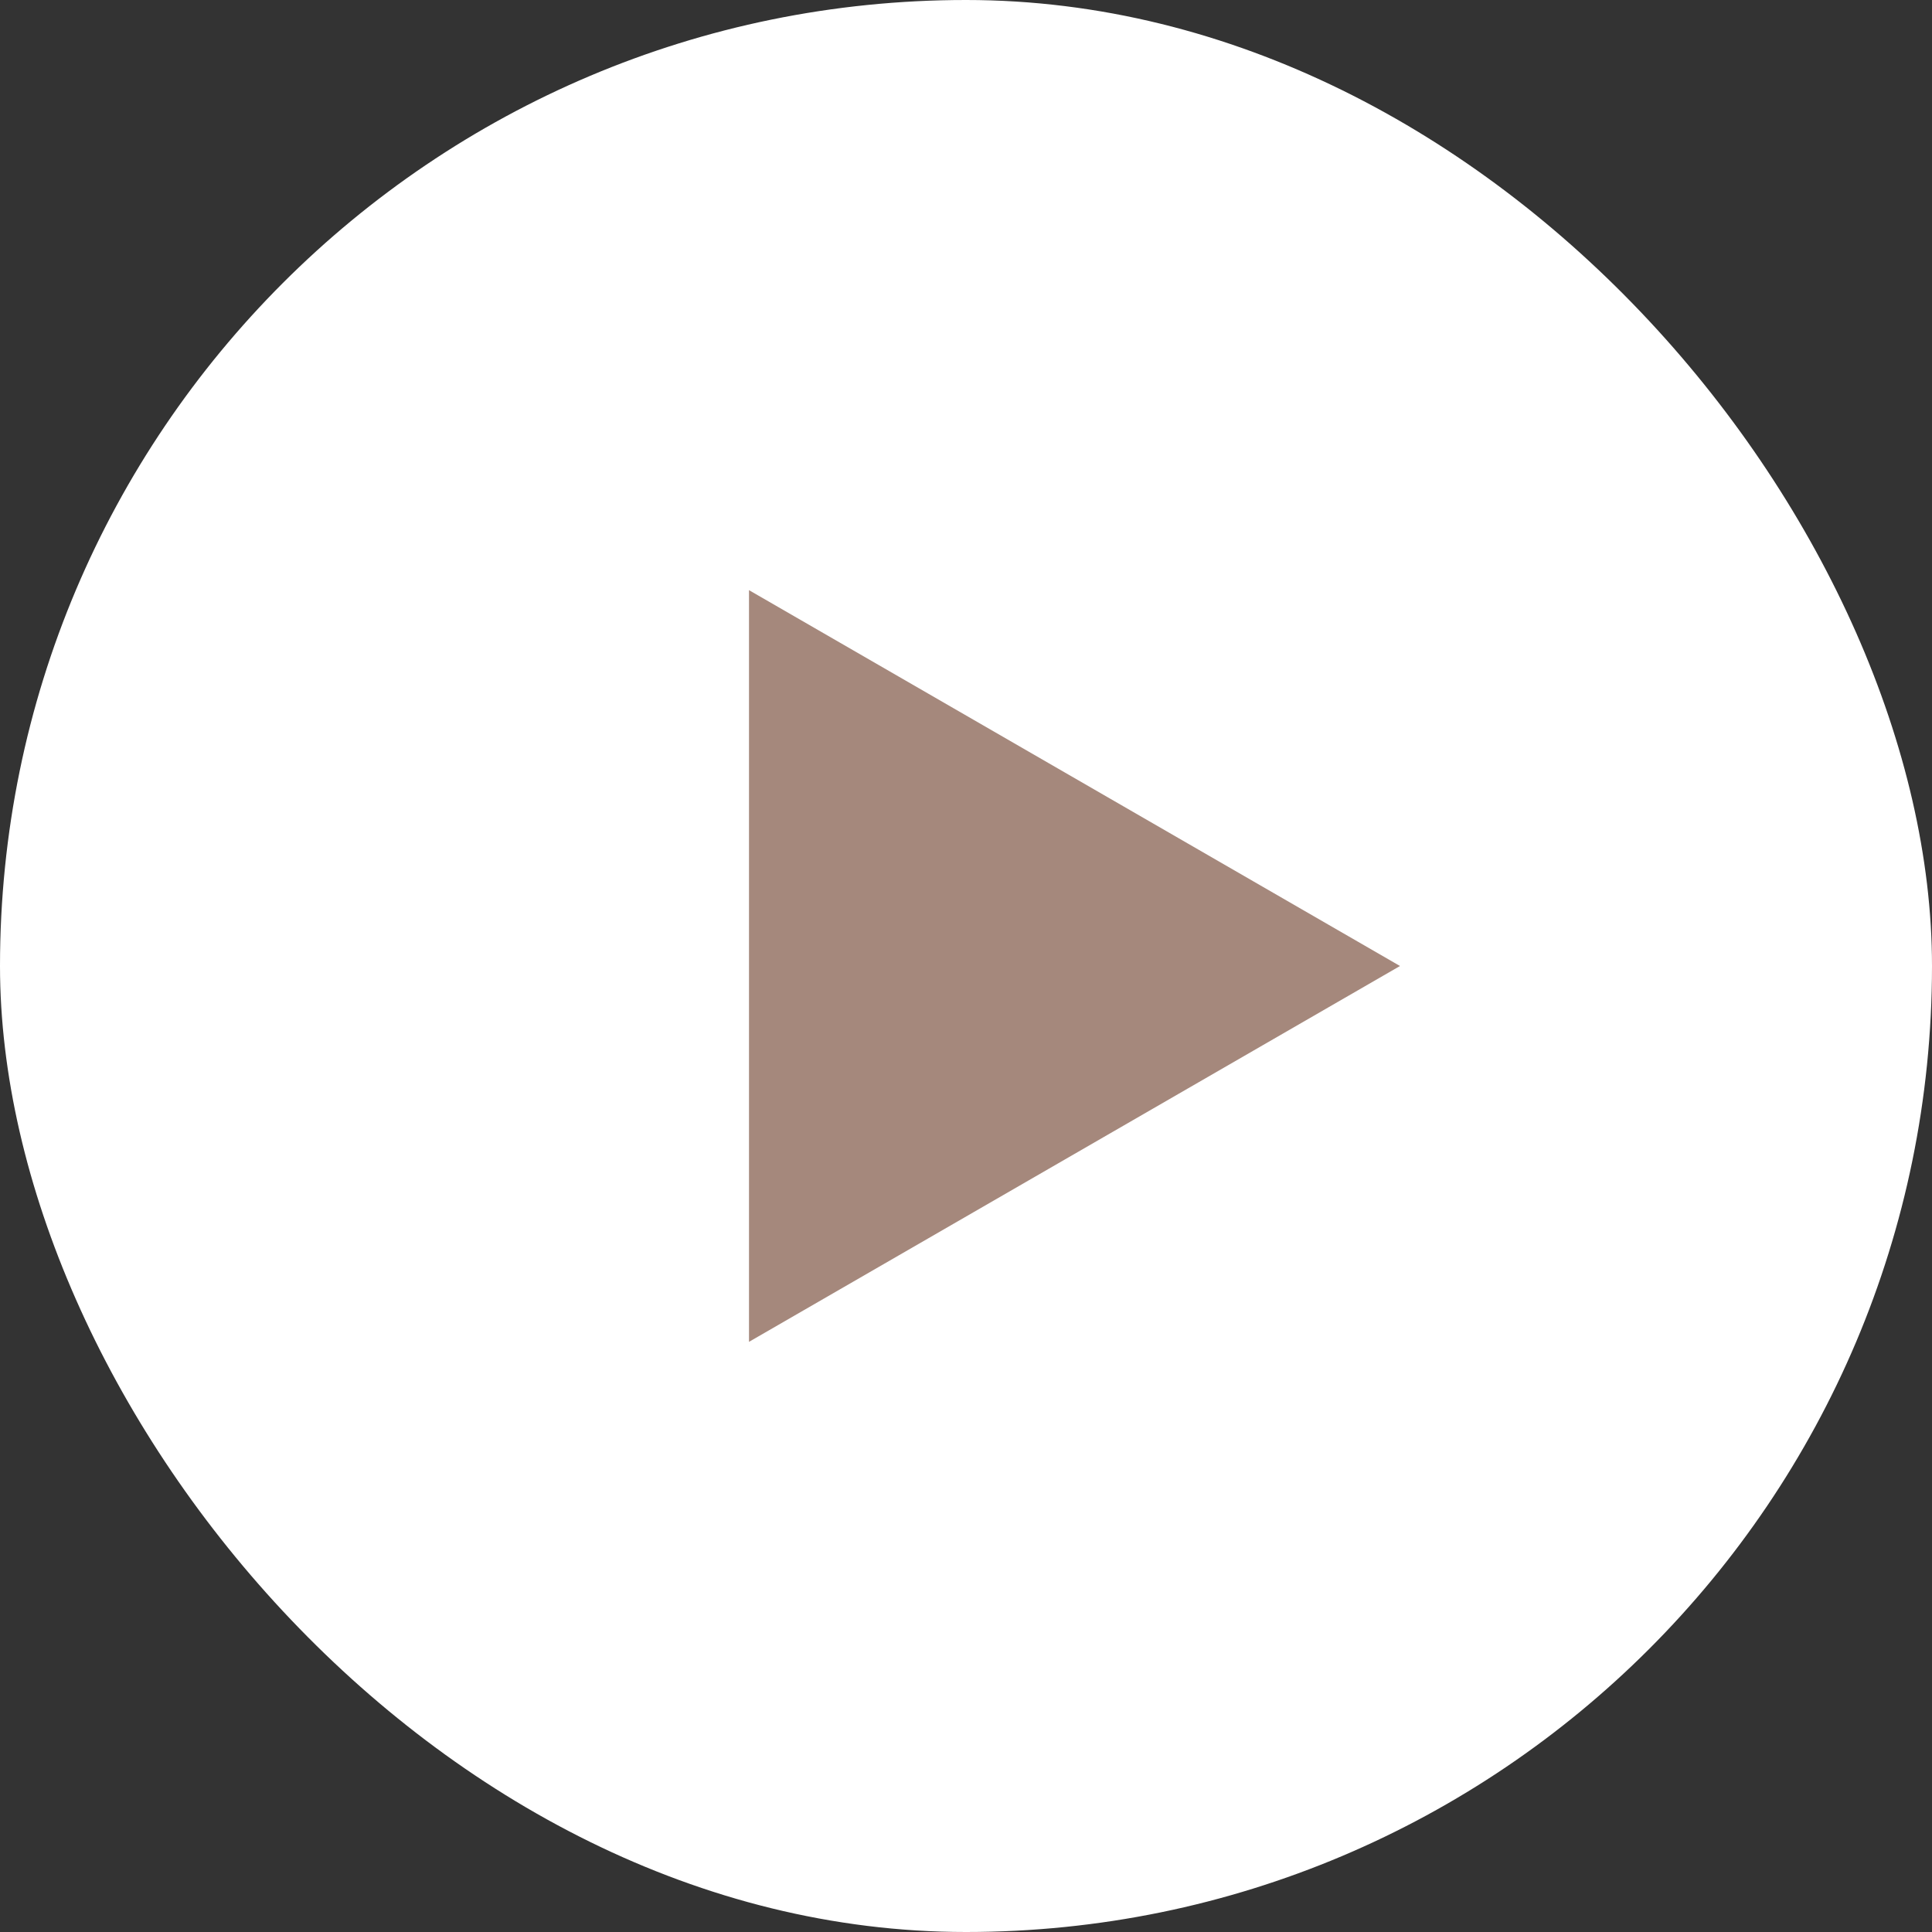
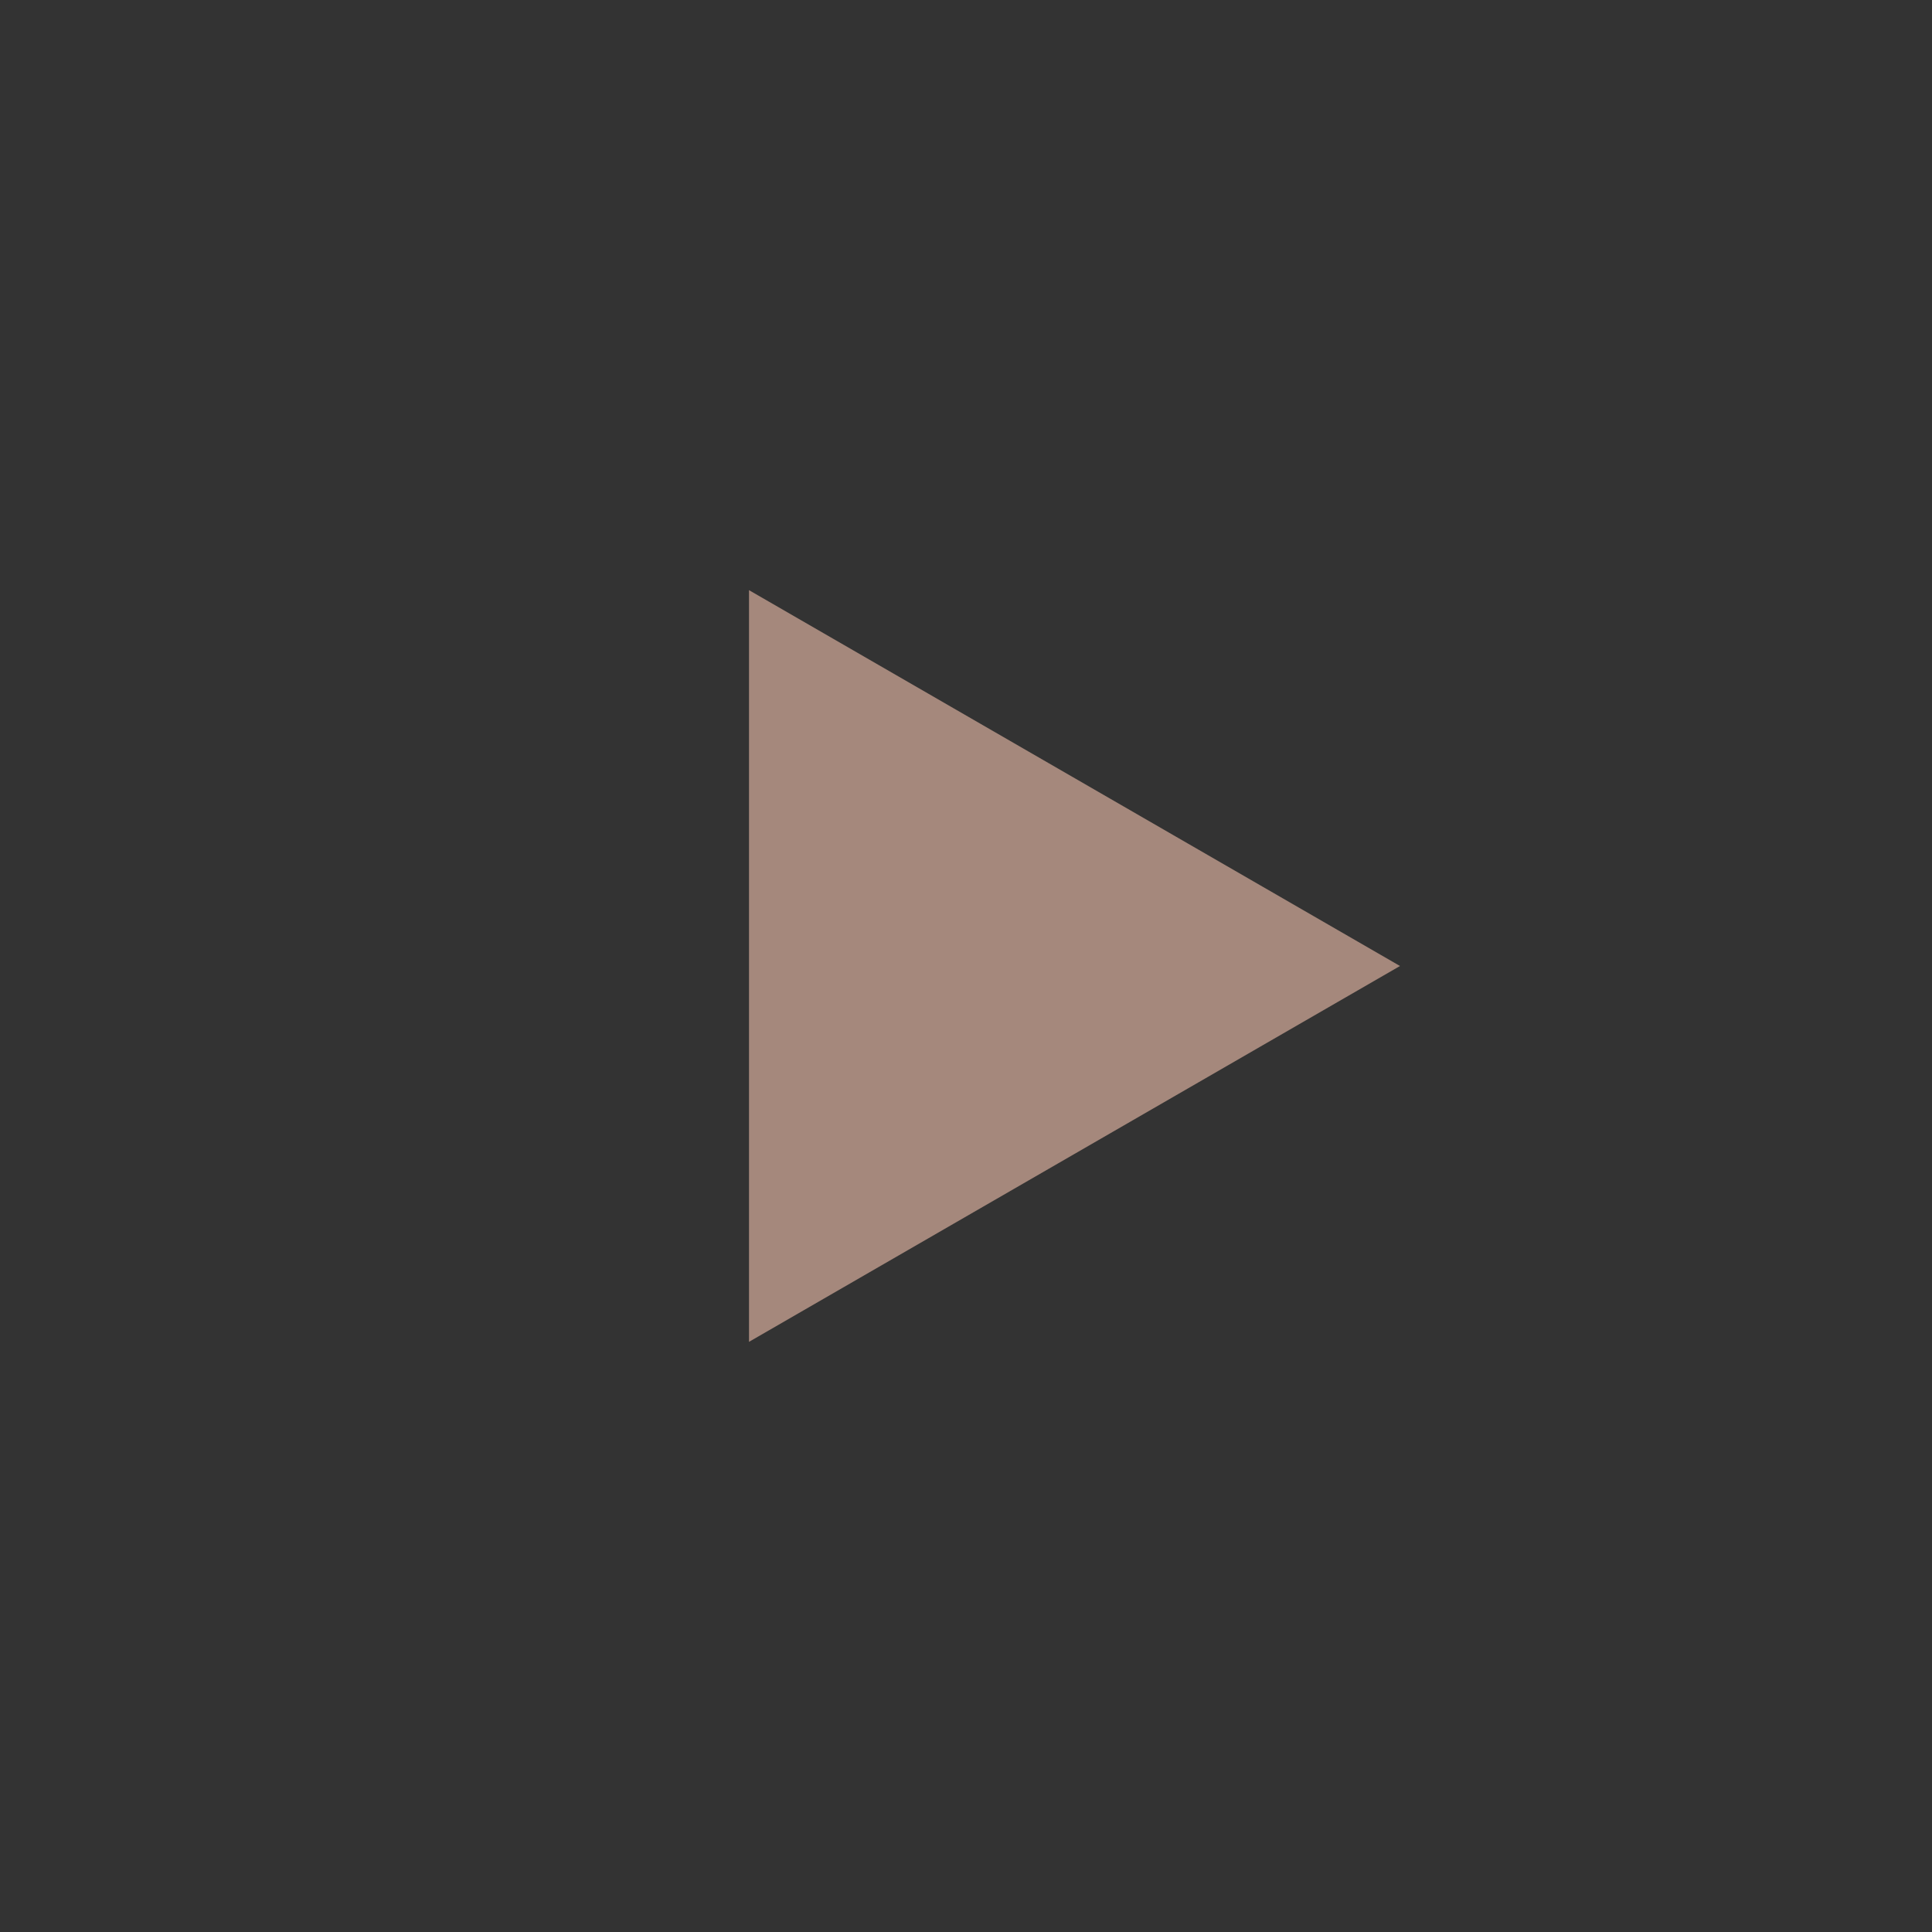
<svg xmlns="http://www.w3.org/2000/svg" width="69" height="69" viewBox="0 0 69 69" fill="none">
  <rect x="0" y="0" width="69" height="69" fill="#333333" stroke="none" />
-   <rect width="69" height="69" rx="34.5" fill="white" />
  <path d="M50 34.5L26.75 47.923L26.75 21.077L50 34.5Z" fill="#A5887C" />
</svg>